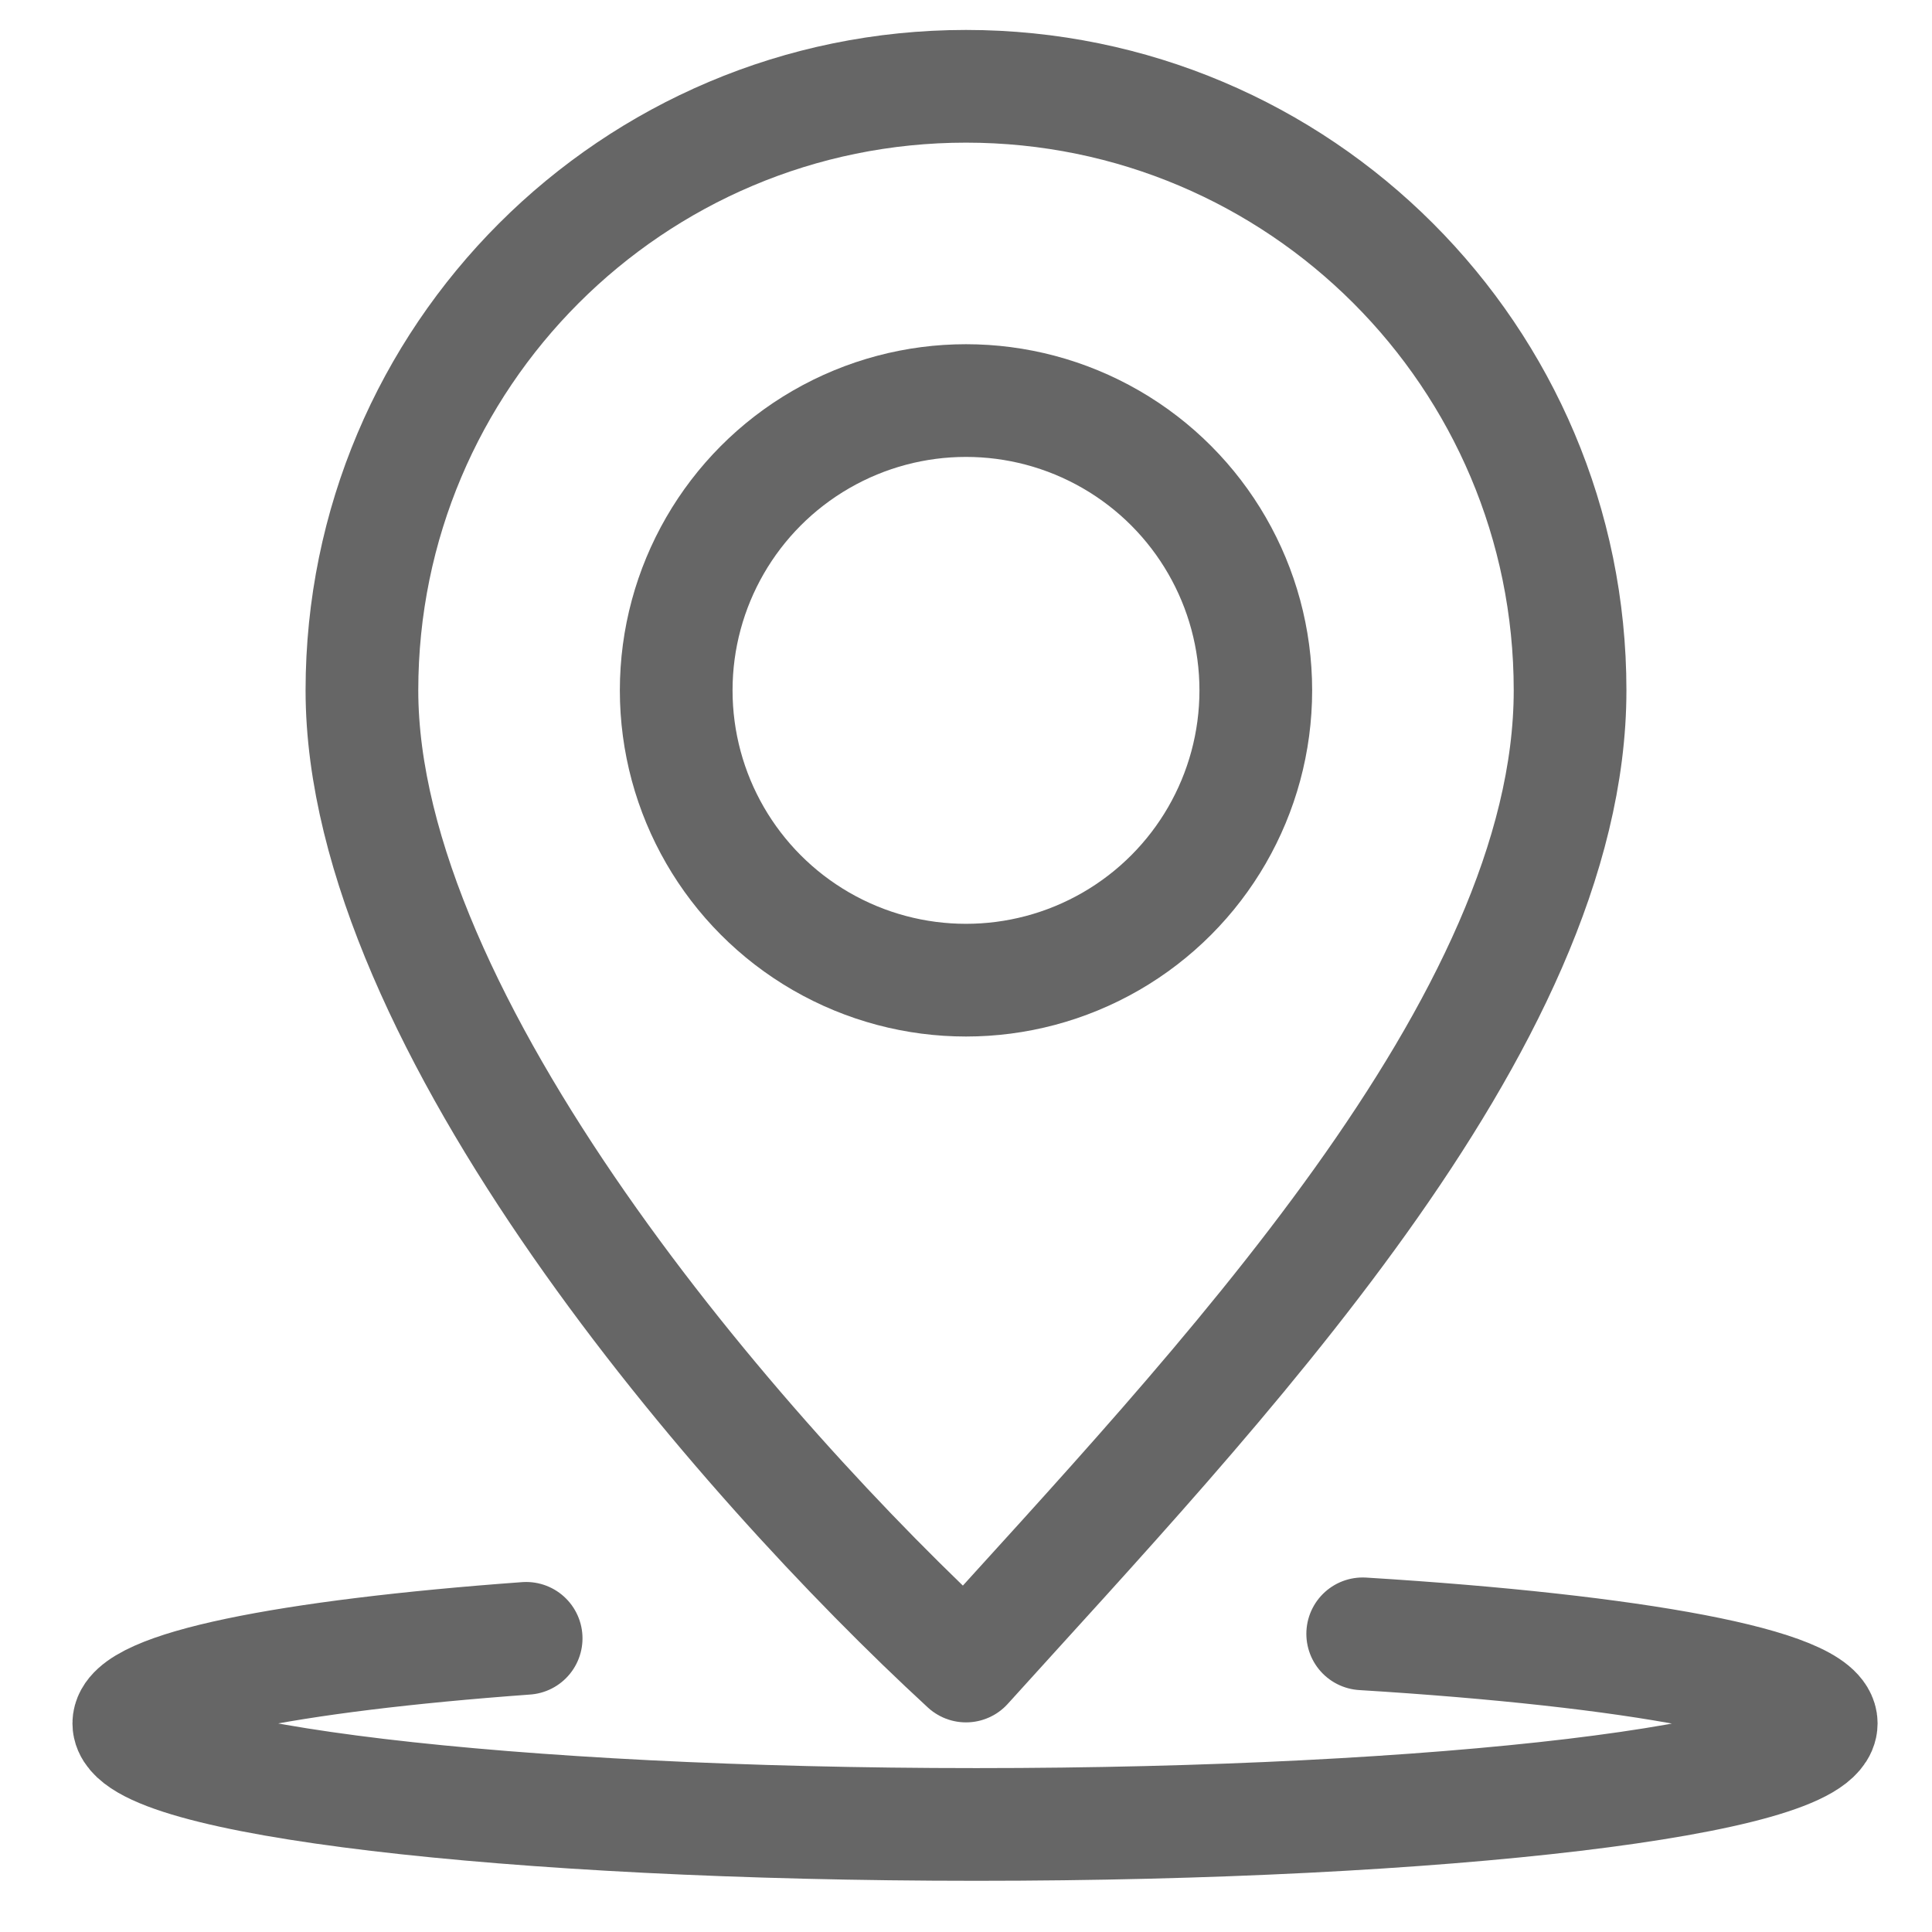
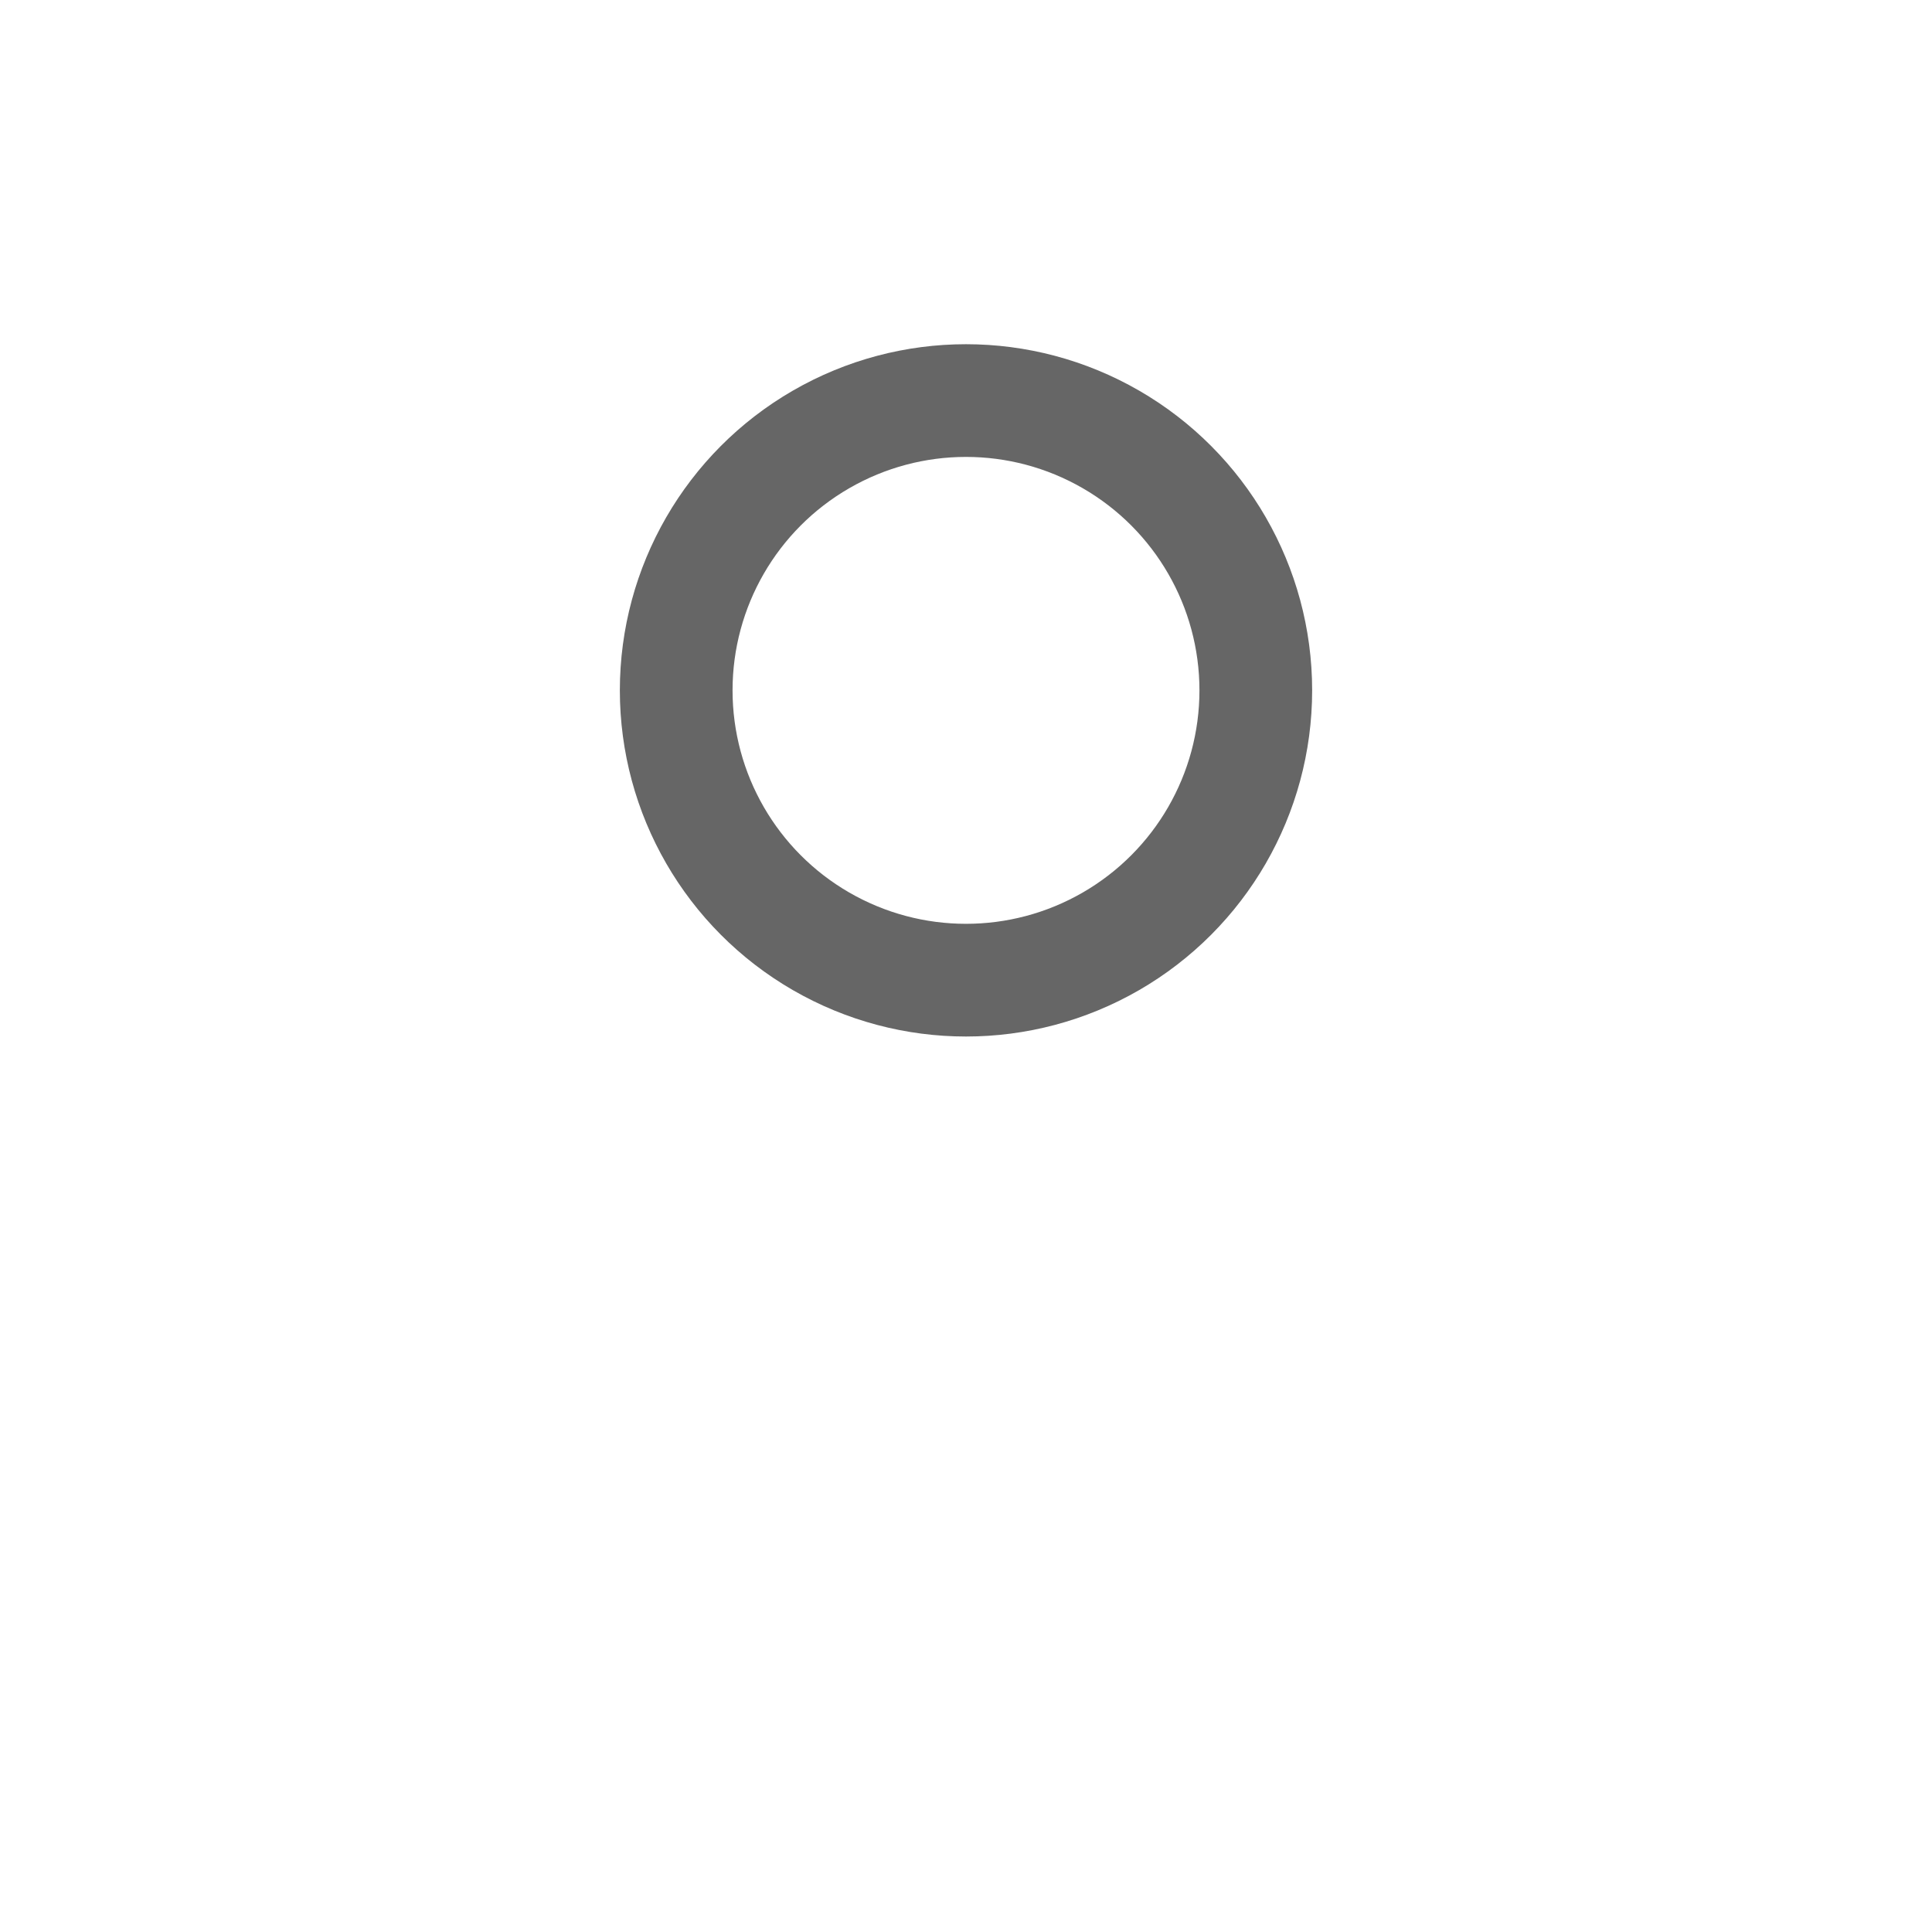
<svg xmlns="http://www.w3.org/2000/svg" width="24px" height="24px" viewBox="0 0 24 24" version="1.1">
  <title>定位02</title>
  <desc>Created with Sketch.</desc>
  <g id="页面-1" stroke="none" stroke-width="1" fill="none" fill-rule="evenodd">
    <g id="关于我们-招贤纳士备份" transform="translate(-390, -762)">
      <g id="职位" transform="translate(360, 500)">
        <g id="编组-2" transform="translate(0, 138)">
          <g id="22040604" transform="translate(30, 124)">
-             <rect id="定位02" fill-rule="nonzero" x="0" y="0" width="24" height="24" />
            <circle id="椭圆形" stroke="#666666" stroke-width="1.4" stroke-linecap="round" stroke-linejoin="round" cx="12" cy="8.576" r="3.6" />
-             <path d="M19.504,8.576 C19.504,12.72 15.064,17.304 12,20.696 C9.184,18.104 4.496,12.696 4.496,8.576 C4.496,4.432 7.856,1.072 12,1.072 C16.144,1.072 19.504,4.432 19.504,8.576 Z" id="路径" stroke="#666666" stroke-width="1.4" stroke-linecap="round" stroke-linejoin="round" />
-             <path d="M16.928,20.296 C20.312,20.504 22.624,20.928 22.624,21.408 C22.624,22.104 17.92,22.664 12.128,22.664 C6.336,22.664 1.6,22.104 1.6,21.408 C1.6,20.96 3.568,20.568 6.536,20.352" id="路径" stroke="#666666" stroke-width="1.4" stroke-linecap="round" stroke-linejoin="round" />
          </g>
        </g>
      </g>
    </g>
  </g>
</svg>